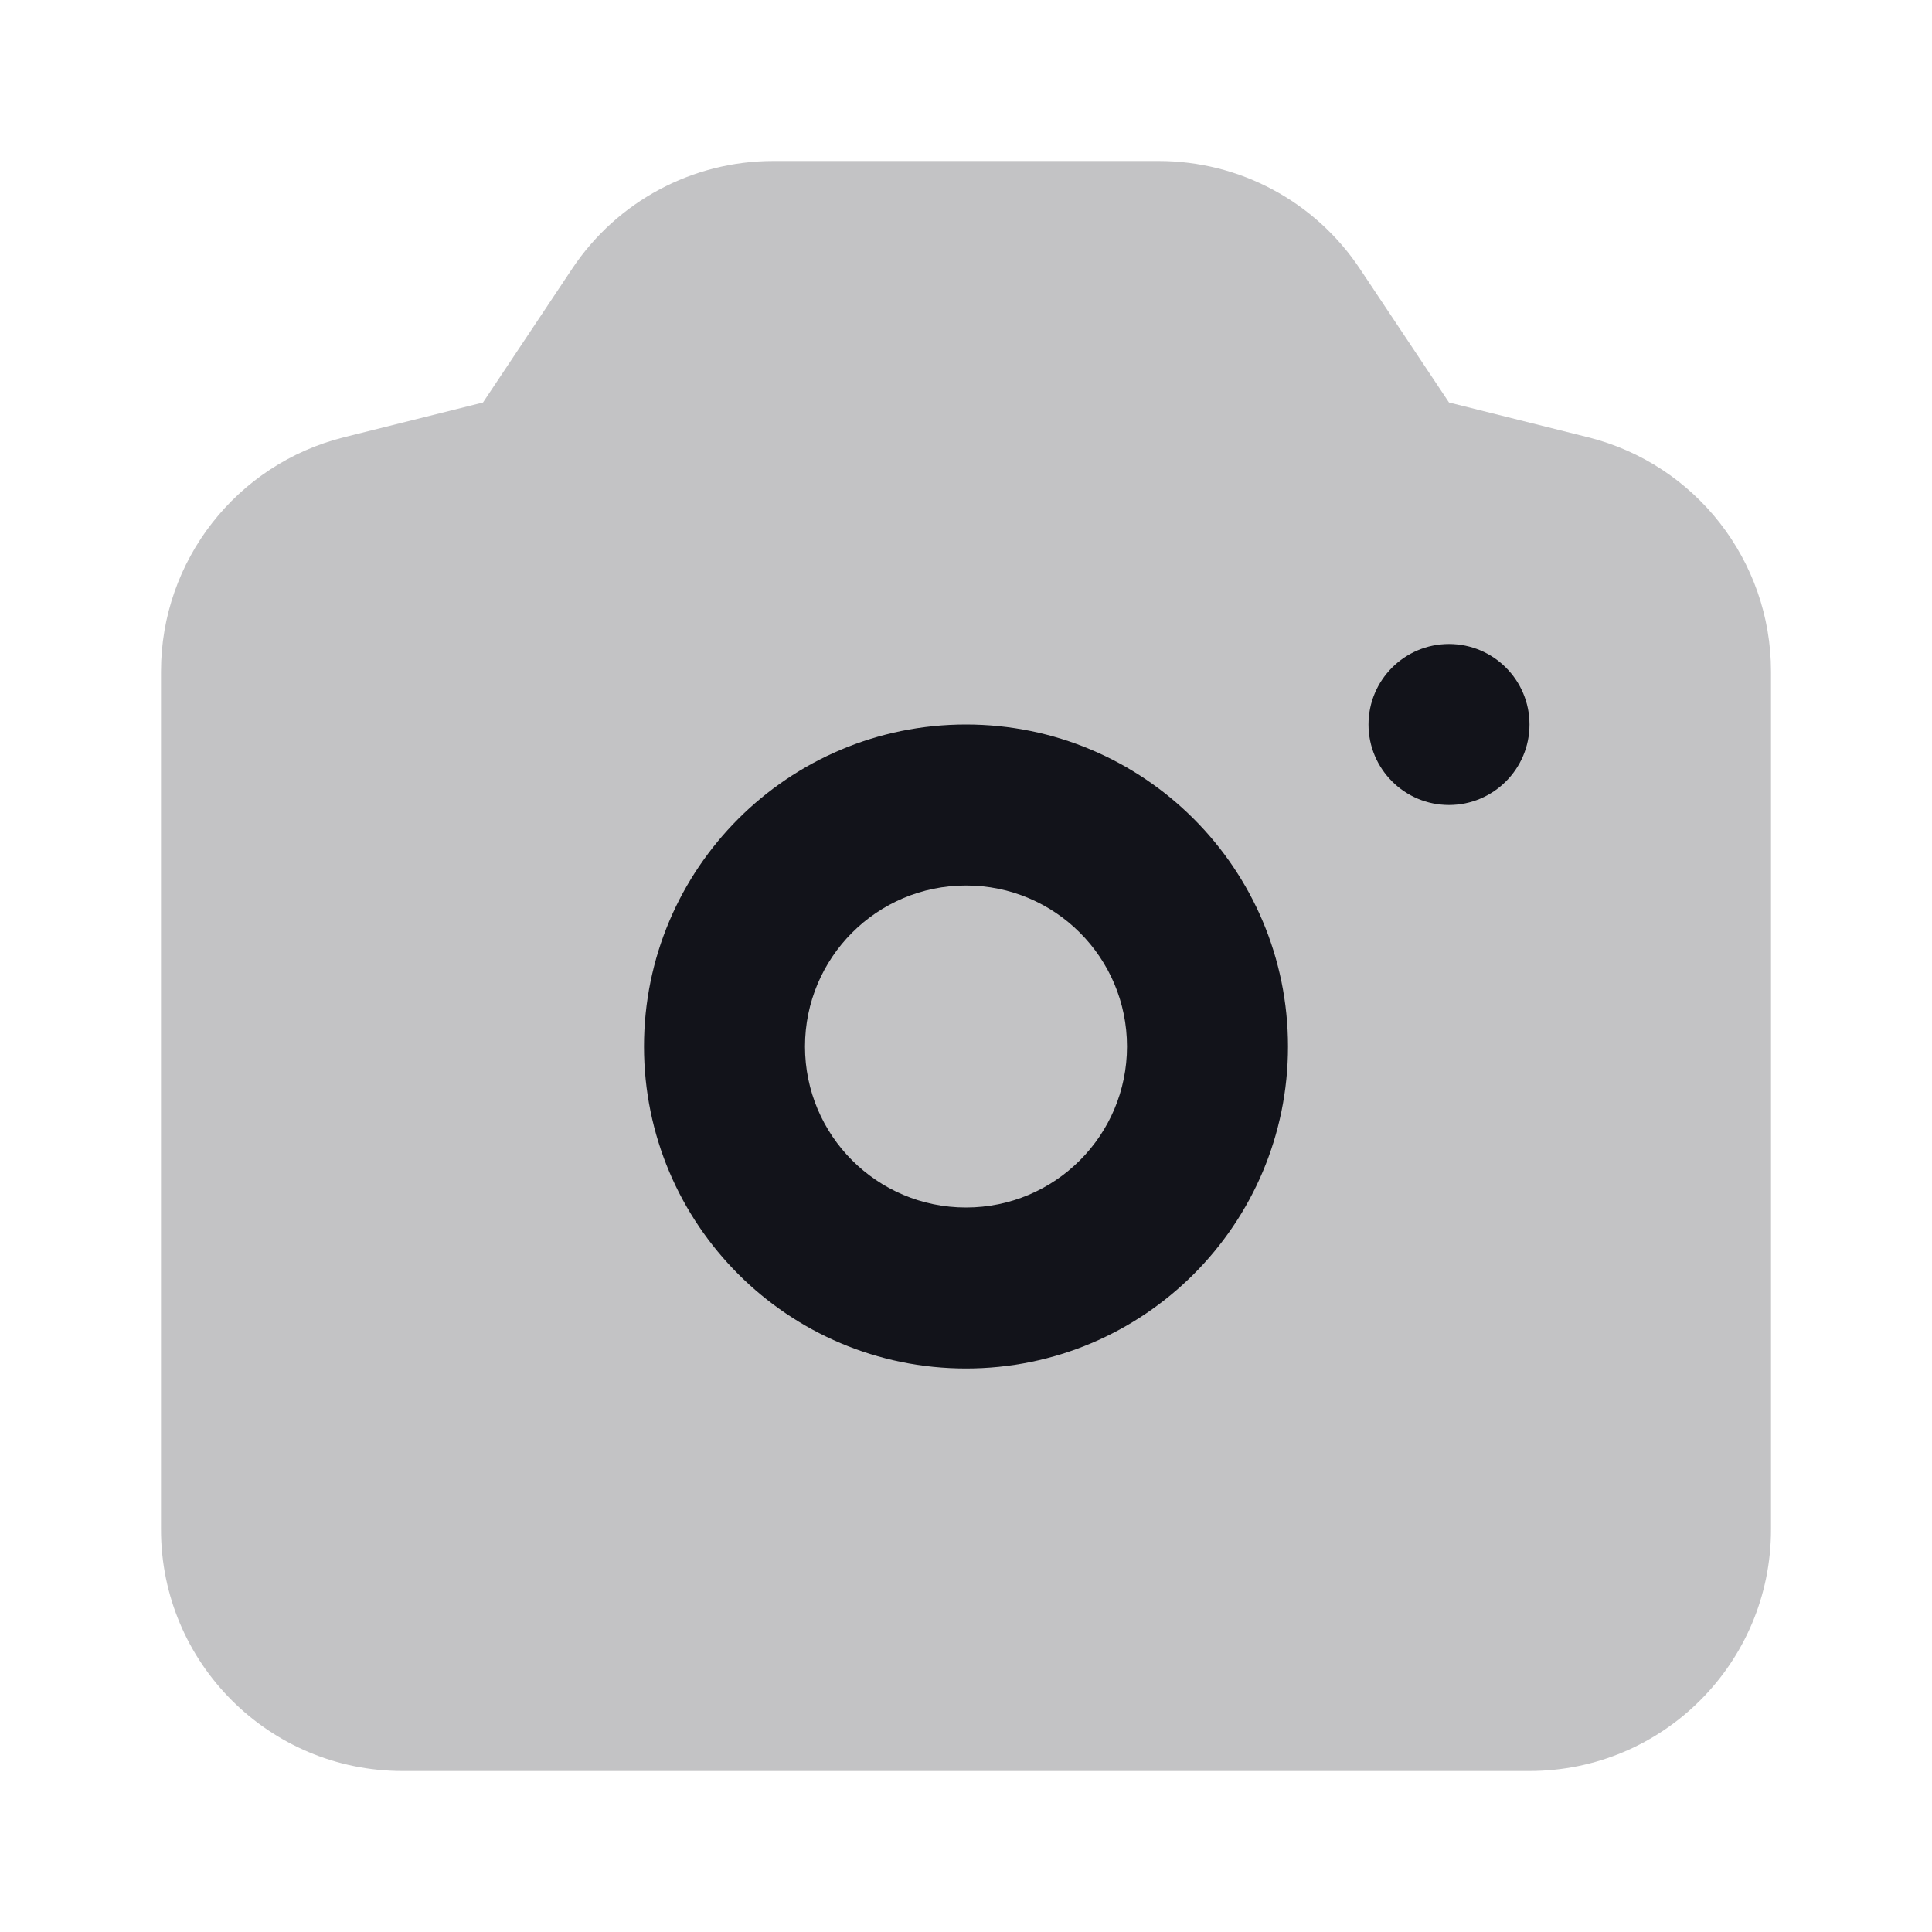
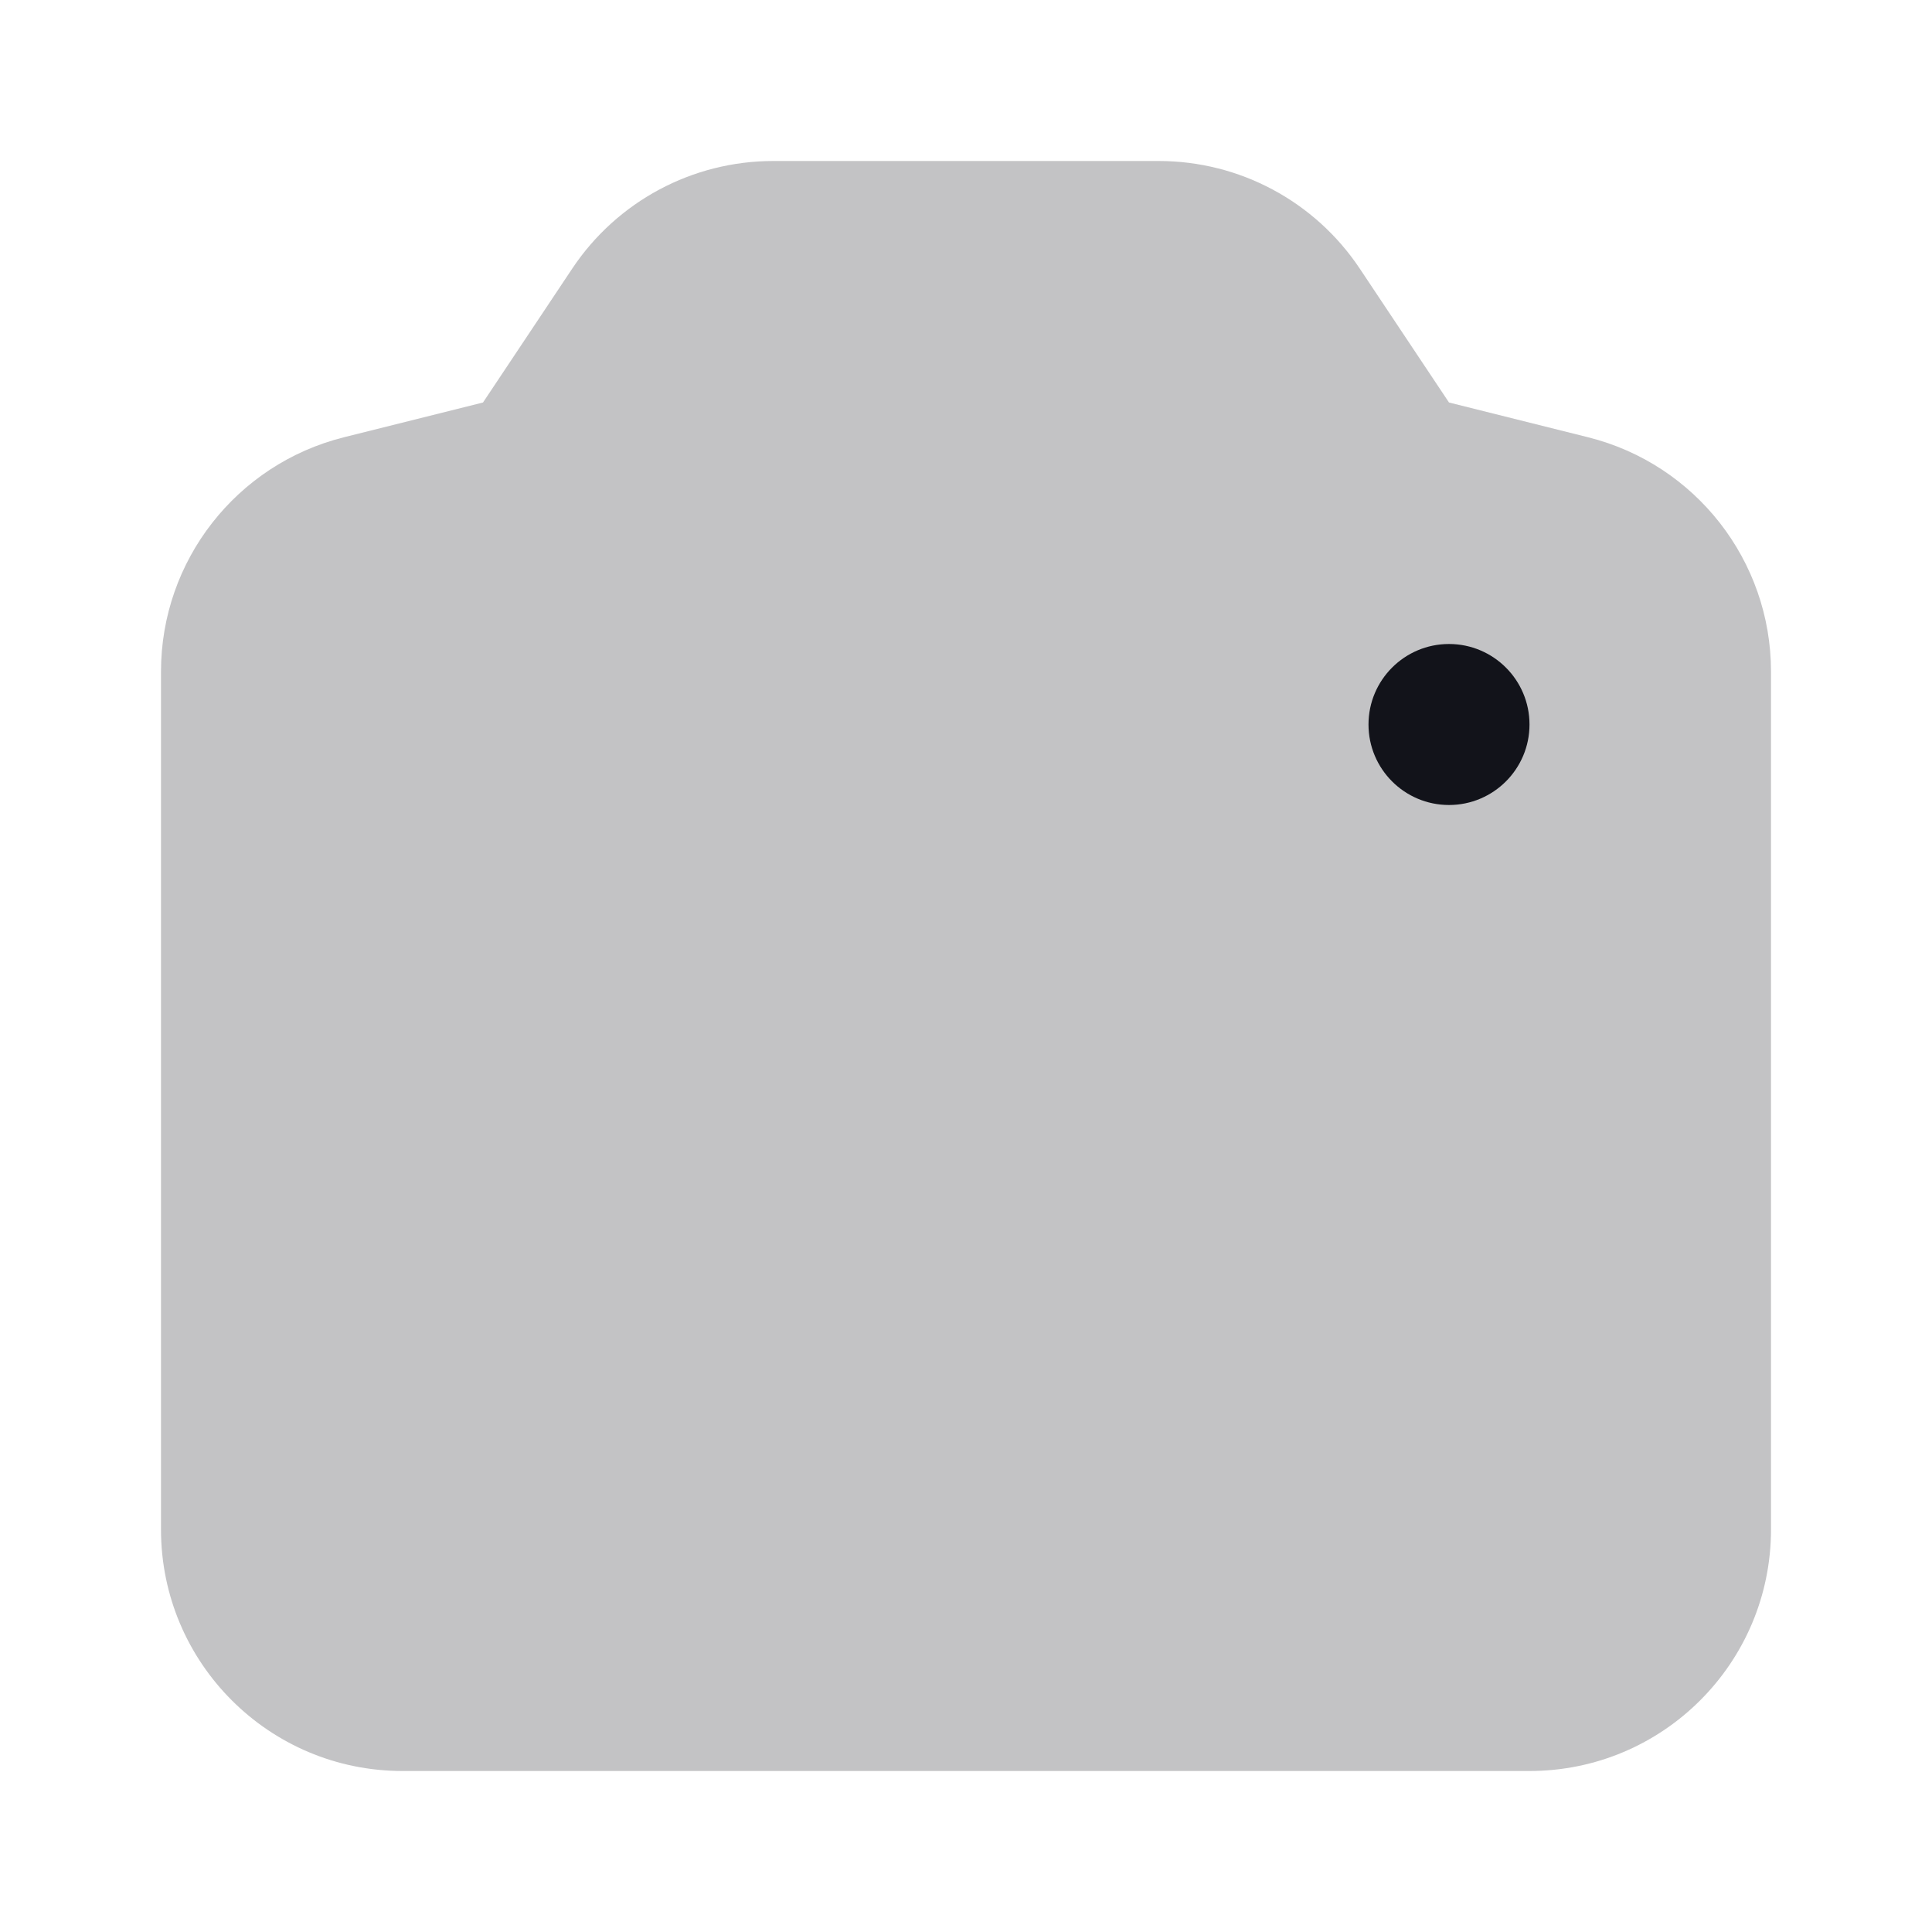
<svg xmlns="http://www.w3.org/2000/svg" width="24" height="24" viewBox="0 0 24 24" fill="none">
  <path opacity="0.25" d="M2 8.342C2 6.966 2.937 5.766 4.272 5.432L6 5L7.109 3.336C7.666 2.501 8.602 2 9.606 2H14.394C15.398 2 16.334 2.501 16.891 3.336L18 5L19.728 5.432C21.063 5.766 22 6.966 22 8.342V19C22 20.657 20.657 22 19 22H5C3.343 22 2 20.657 2 19V8.342Z" fill="#12131A" />
  <path d="M18 10C18.552 10 19 9.552 19 9C19 8.448 18.552 8 18 8C17.448 8 17 8.448 17 9C17 9.552 17.448 10 18 10Z" fill="#12131A" />
-   <path fill-rule="evenodd" clip-rule="evenodd" d="M16 13C16 15.209 14.209 17 12 17C9.791 17 8 15.209 8 13C8 10.791 9.791 9 12 9C14.209 9 16 10.791 16 13ZM14 13C14 14.105 13.105 15 12 15C10.895 15 10 14.105 10 13C10 11.895 10.895 11 12 11C13.105 11 14 11.895 14 13Z" fill="#12131A" />
</svg>